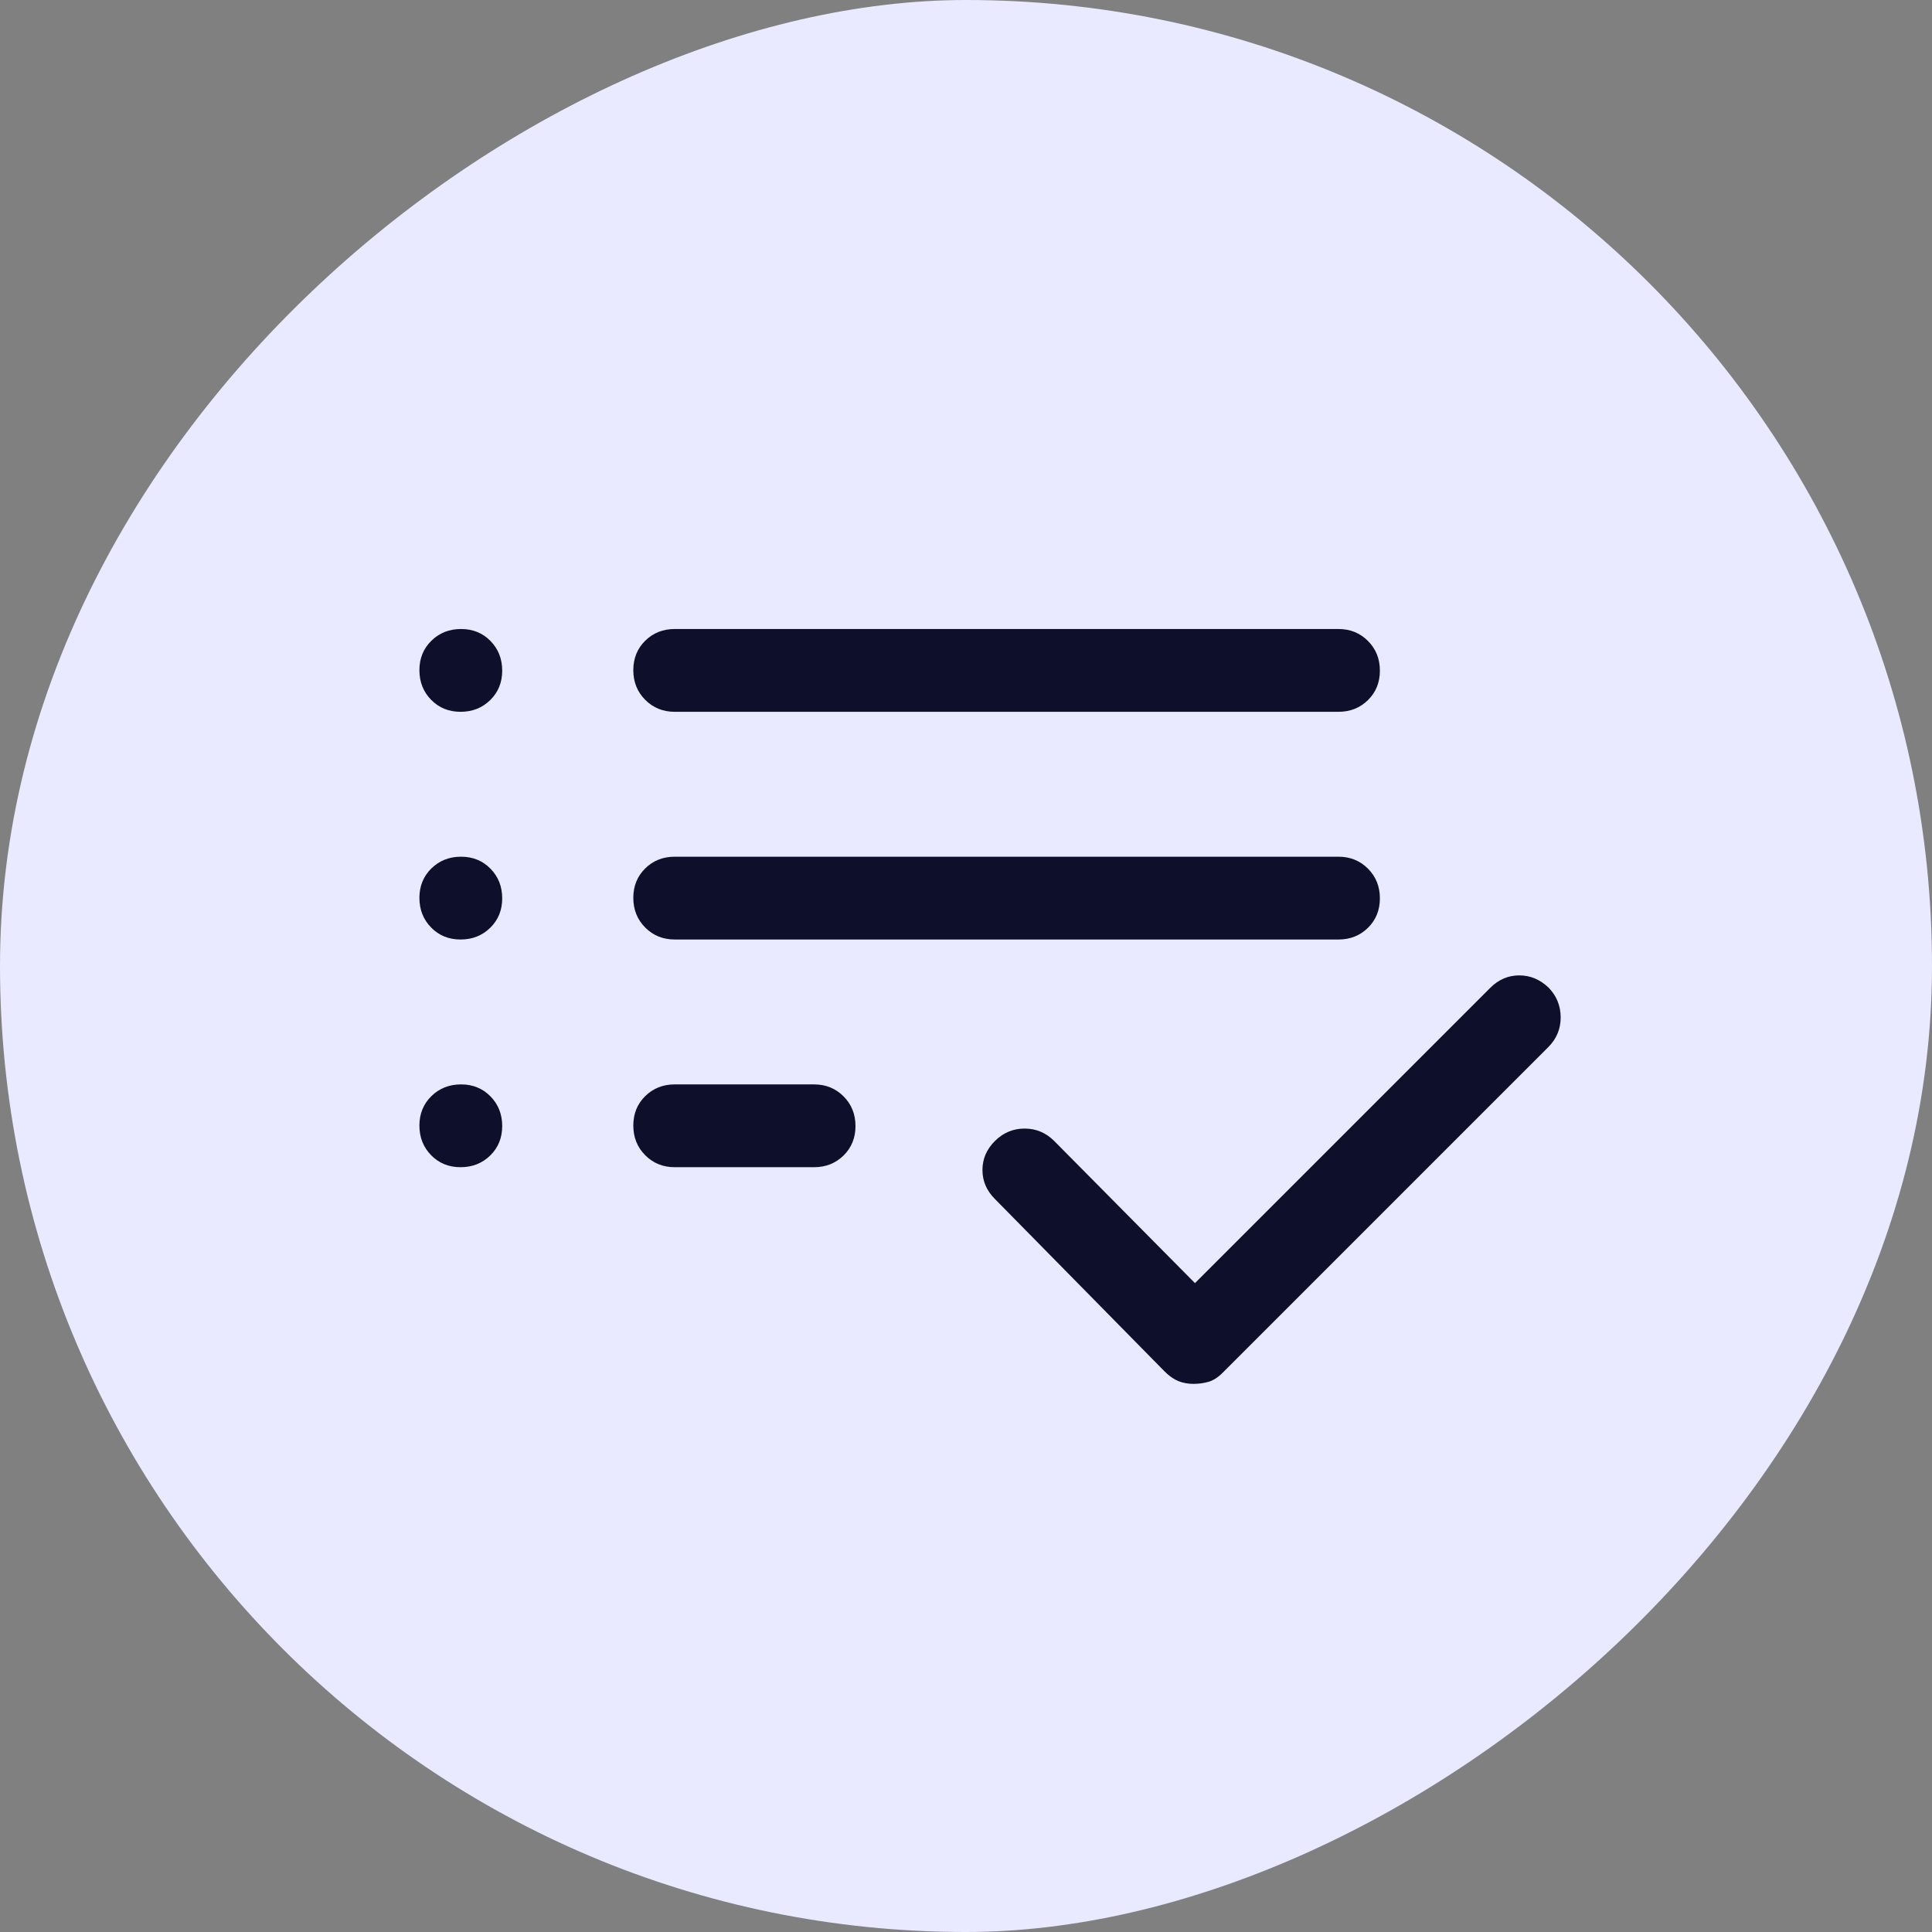
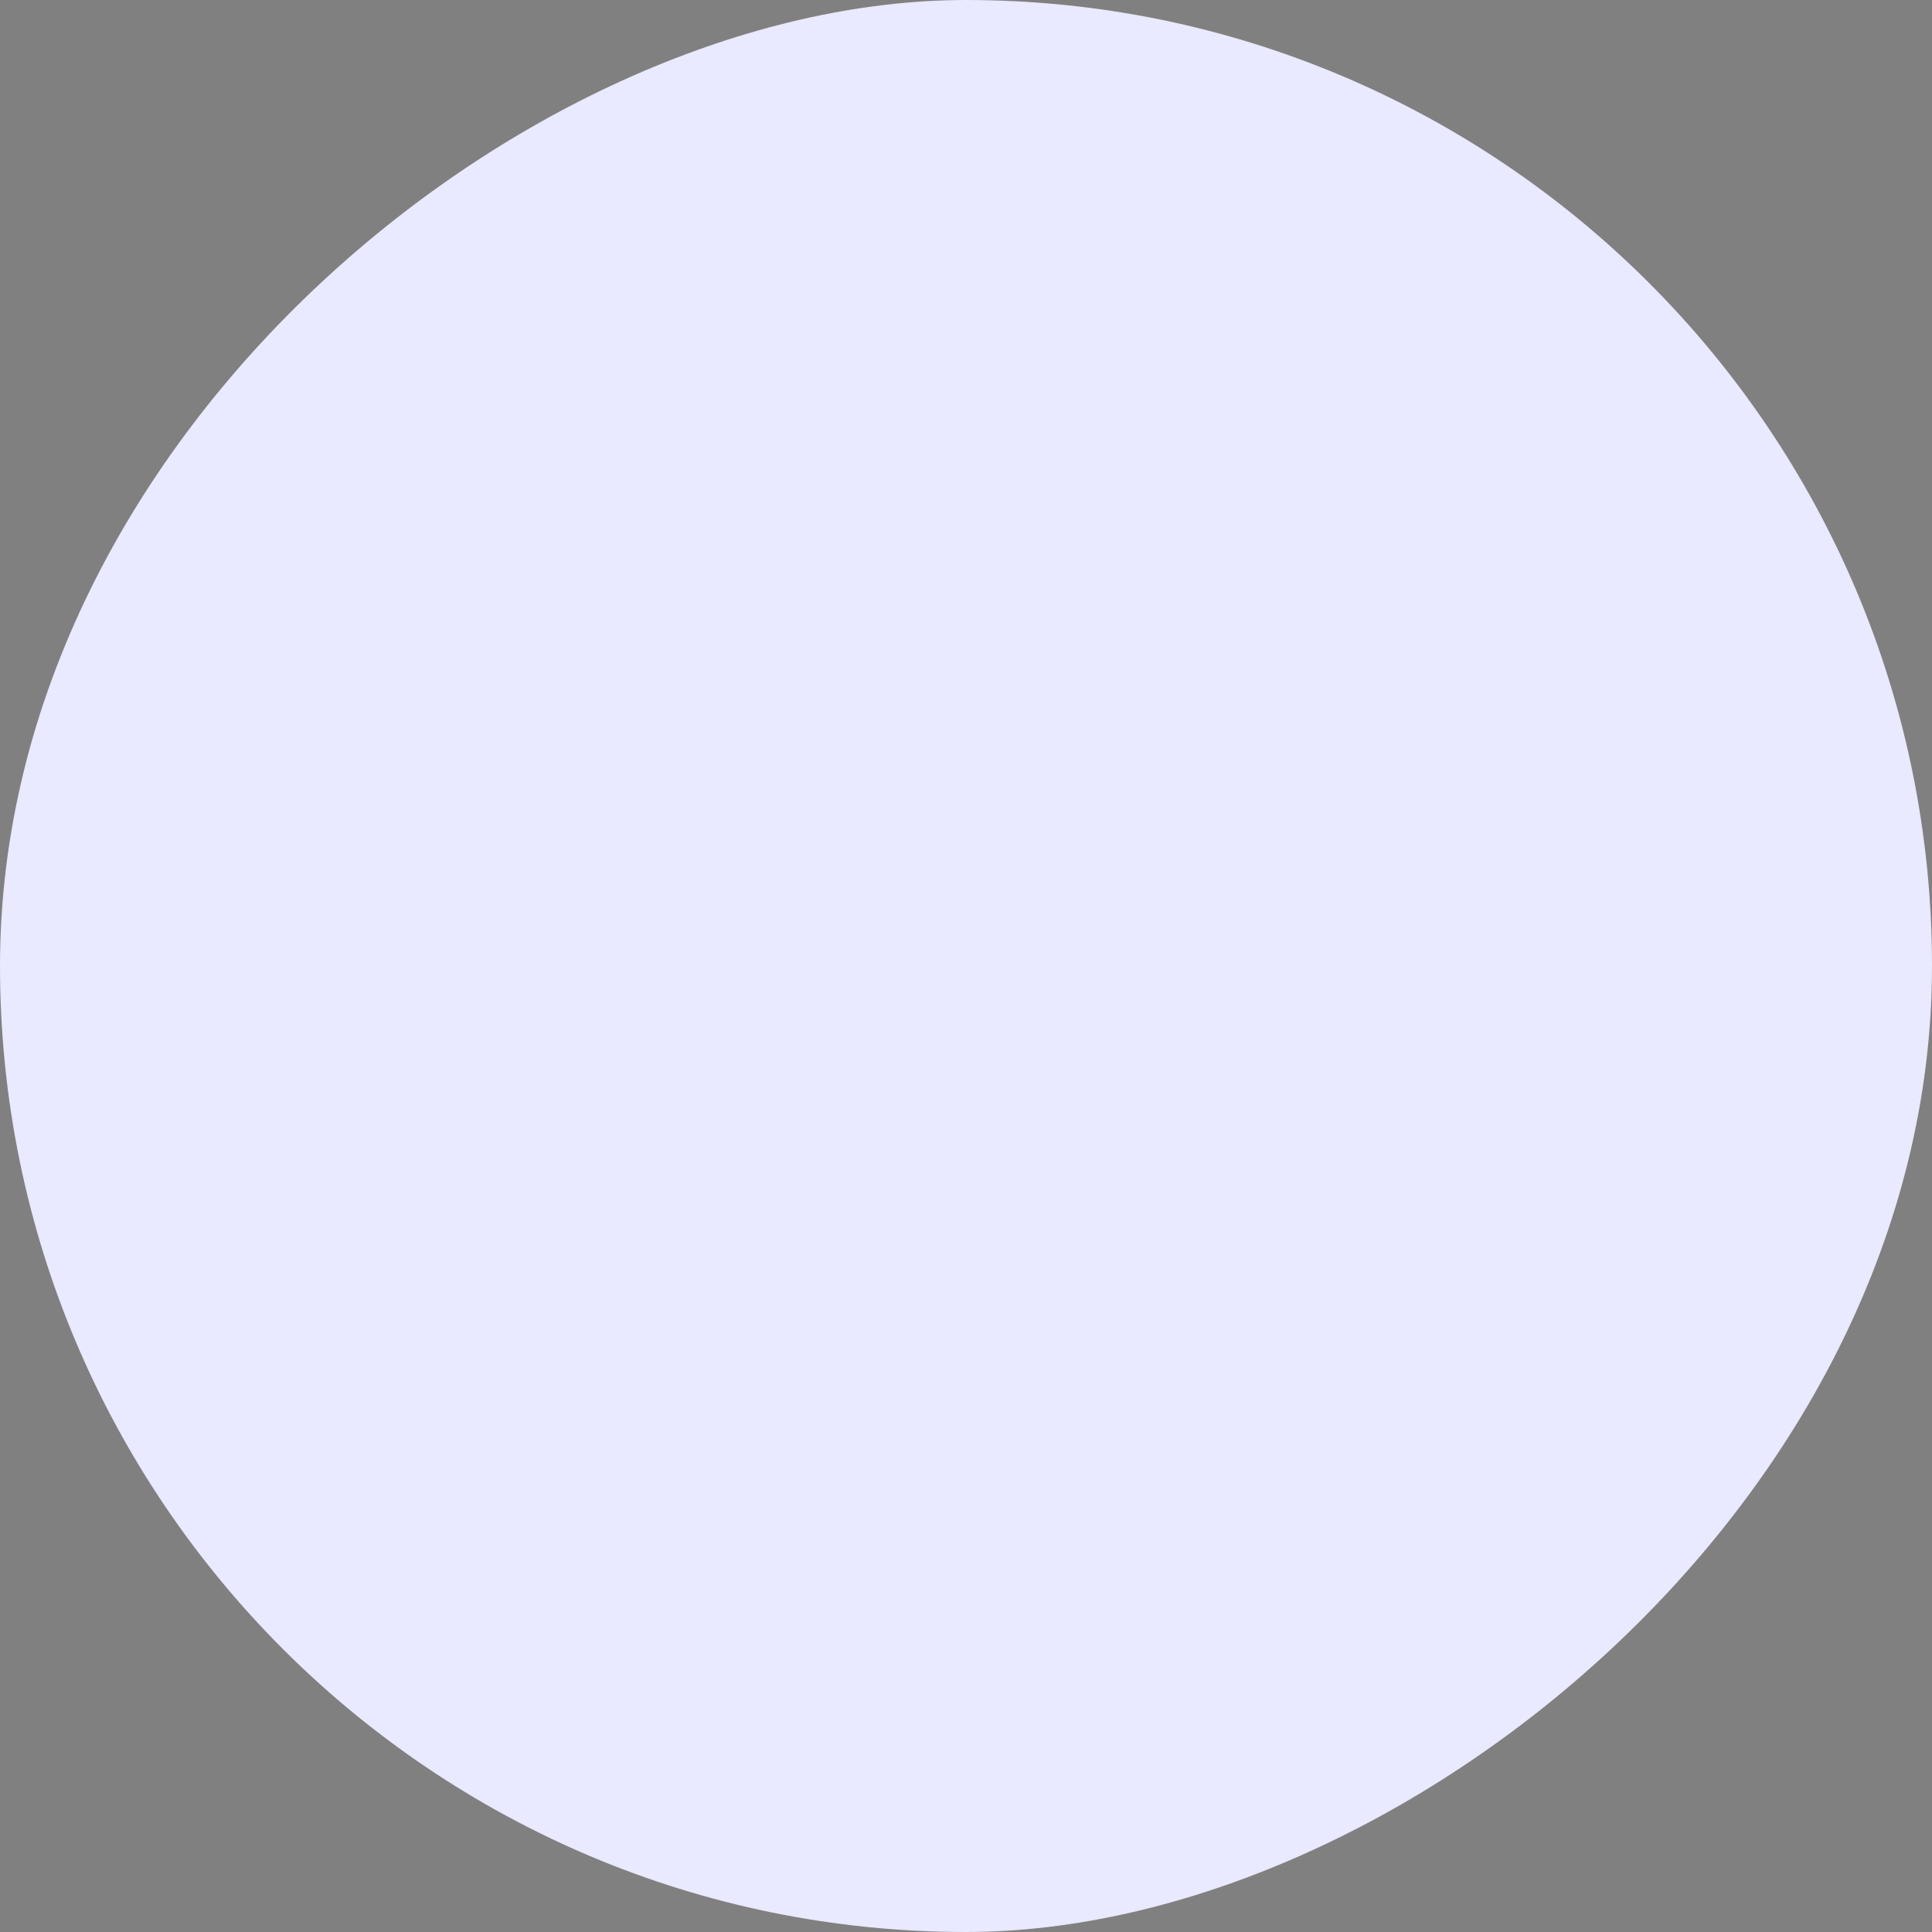
<svg xmlns="http://www.w3.org/2000/svg" width="70" height="70" viewBox="0 0 70 70" fill="none">
  <rect x="0" y="0" width="70" height="70" fill="#808080" stroke="none" />
  <rect x="70" width="70" height="70" rx="35" transform="rotate(90 70 0)" fill="#E9E9FF" />
  <mask id="mask0_1106_3479" style="mask-type:alpha" maskUnits="userSpaceOnUse" x="11" y="10" width="49" height="49">
-     <rect x="11.196" y="10.79" width="48" height="48" fill="#D9D9D9" />
-   </mask>
+     </mask>
  <g mask="url(#mask0_1106_3479)">
-     <path d="M24.446 42.29C24.021 42.29 23.665 42.145 23.377 41.856C23.09 41.567 22.946 41.209 22.946 40.781C22.946 40.354 23.09 39.998 23.377 39.715C23.665 39.432 24.021 39.29 24.446 39.29H29.496C29.921 39.29 30.277 39.435 30.565 39.724C30.852 40.013 30.996 40.371 30.996 40.799C30.996 41.226 30.852 41.582 30.565 41.865C30.277 42.148 29.921 42.29 29.496 42.29H24.446ZM24.446 34.04C24.021 34.04 23.665 33.895 23.377 33.606C23.09 33.317 22.946 32.959 22.946 32.531C22.946 32.104 23.09 31.748 23.377 31.465C23.665 31.182 24.021 31.04 24.446 31.04H48.496C48.921 31.04 49.277 31.185 49.565 31.474C49.852 31.763 49.996 32.121 49.996 32.549C49.996 32.976 49.852 33.332 49.565 33.615C49.277 33.898 48.921 34.04 48.496 34.04H24.446ZM24.446 25.79C24.021 25.79 23.665 25.645 23.377 25.356C23.09 25.067 22.946 24.709 22.946 24.281C22.946 23.854 23.09 23.498 23.377 23.215C23.665 22.932 24.021 22.79 24.446 22.79H48.496C48.921 22.79 49.277 22.935 49.565 23.224C49.852 23.513 49.996 23.871 49.996 24.299C49.996 24.726 49.852 25.082 49.565 25.365C49.277 25.648 48.921 25.79 48.496 25.79H24.446ZM43.239 50.14C43.044 50.14 42.862 50.107 42.696 50.04C42.529 49.973 42.362 49.857 42.196 49.69L36.046 43.44C35.746 43.14 35.596 42.79 35.596 42.39C35.596 41.99 35.747 41.64 36.048 41.34C36.35 41.04 36.709 40.89 37.123 40.89C37.538 40.89 37.896 41.04 38.196 41.34L43.296 46.49L53.996 35.79C54.296 35.49 54.646 35.34 55.046 35.34C55.446 35.34 55.802 35.49 56.115 35.79C56.402 36.09 56.546 36.448 56.546 36.865C56.546 37.282 56.396 37.64 56.096 37.94L44.296 49.74C44.129 49.907 43.96 50.015 43.789 50.065C43.618 50.115 43.435 50.14 43.239 50.14ZM16.687 25.79C16.259 25.79 15.904 25.645 15.621 25.356C15.338 25.067 15.196 24.709 15.196 24.281C15.196 23.854 15.341 23.498 15.63 23.215C15.919 22.932 16.277 22.79 16.705 22.79C17.132 22.79 17.488 22.935 17.771 23.224C18.054 23.513 18.196 23.871 18.196 24.299C18.196 24.726 18.051 25.082 17.762 25.365C17.473 25.648 17.114 25.79 16.687 25.79ZM16.687 34.04C16.259 34.04 15.904 33.895 15.621 33.606C15.338 33.317 15.196 32.959 15.196 32.531C15.196 32.104 15.341 31.748 15.63 31.465C15.919 31.182 16.277 31.04 16.705 31.04C17.132 31.04 17.488 31.185 17.771 31.474C18.054 31.763 18.196 32.121 18.196 32.549C18.196 32.976 18.051 33.332 17.762 33.615C17.473 33.898 17.114 34.04 16.687 34.04ZM16.687 42.29C16.259 42.29 15.904 42.145 15.621 41.856C15.338 41.567 15.196 41.209 15.196 40.781C15.196 40.354 15.341 39.998 15.63 39.715C15.919 39.432 16.277 39.29 16.705 39.29C17.132 39.29 17.488 39.435 17.771 39.724C18.054 40.013 18.196 40.371 18.196 40.799C18.196 41.226 18.051 41.582 17.762 41.865C17.473 42.148 17.114 42.29 16.687 42.29Z" fill="#0E102B" />
-   </g>
+     </g>
</svg>